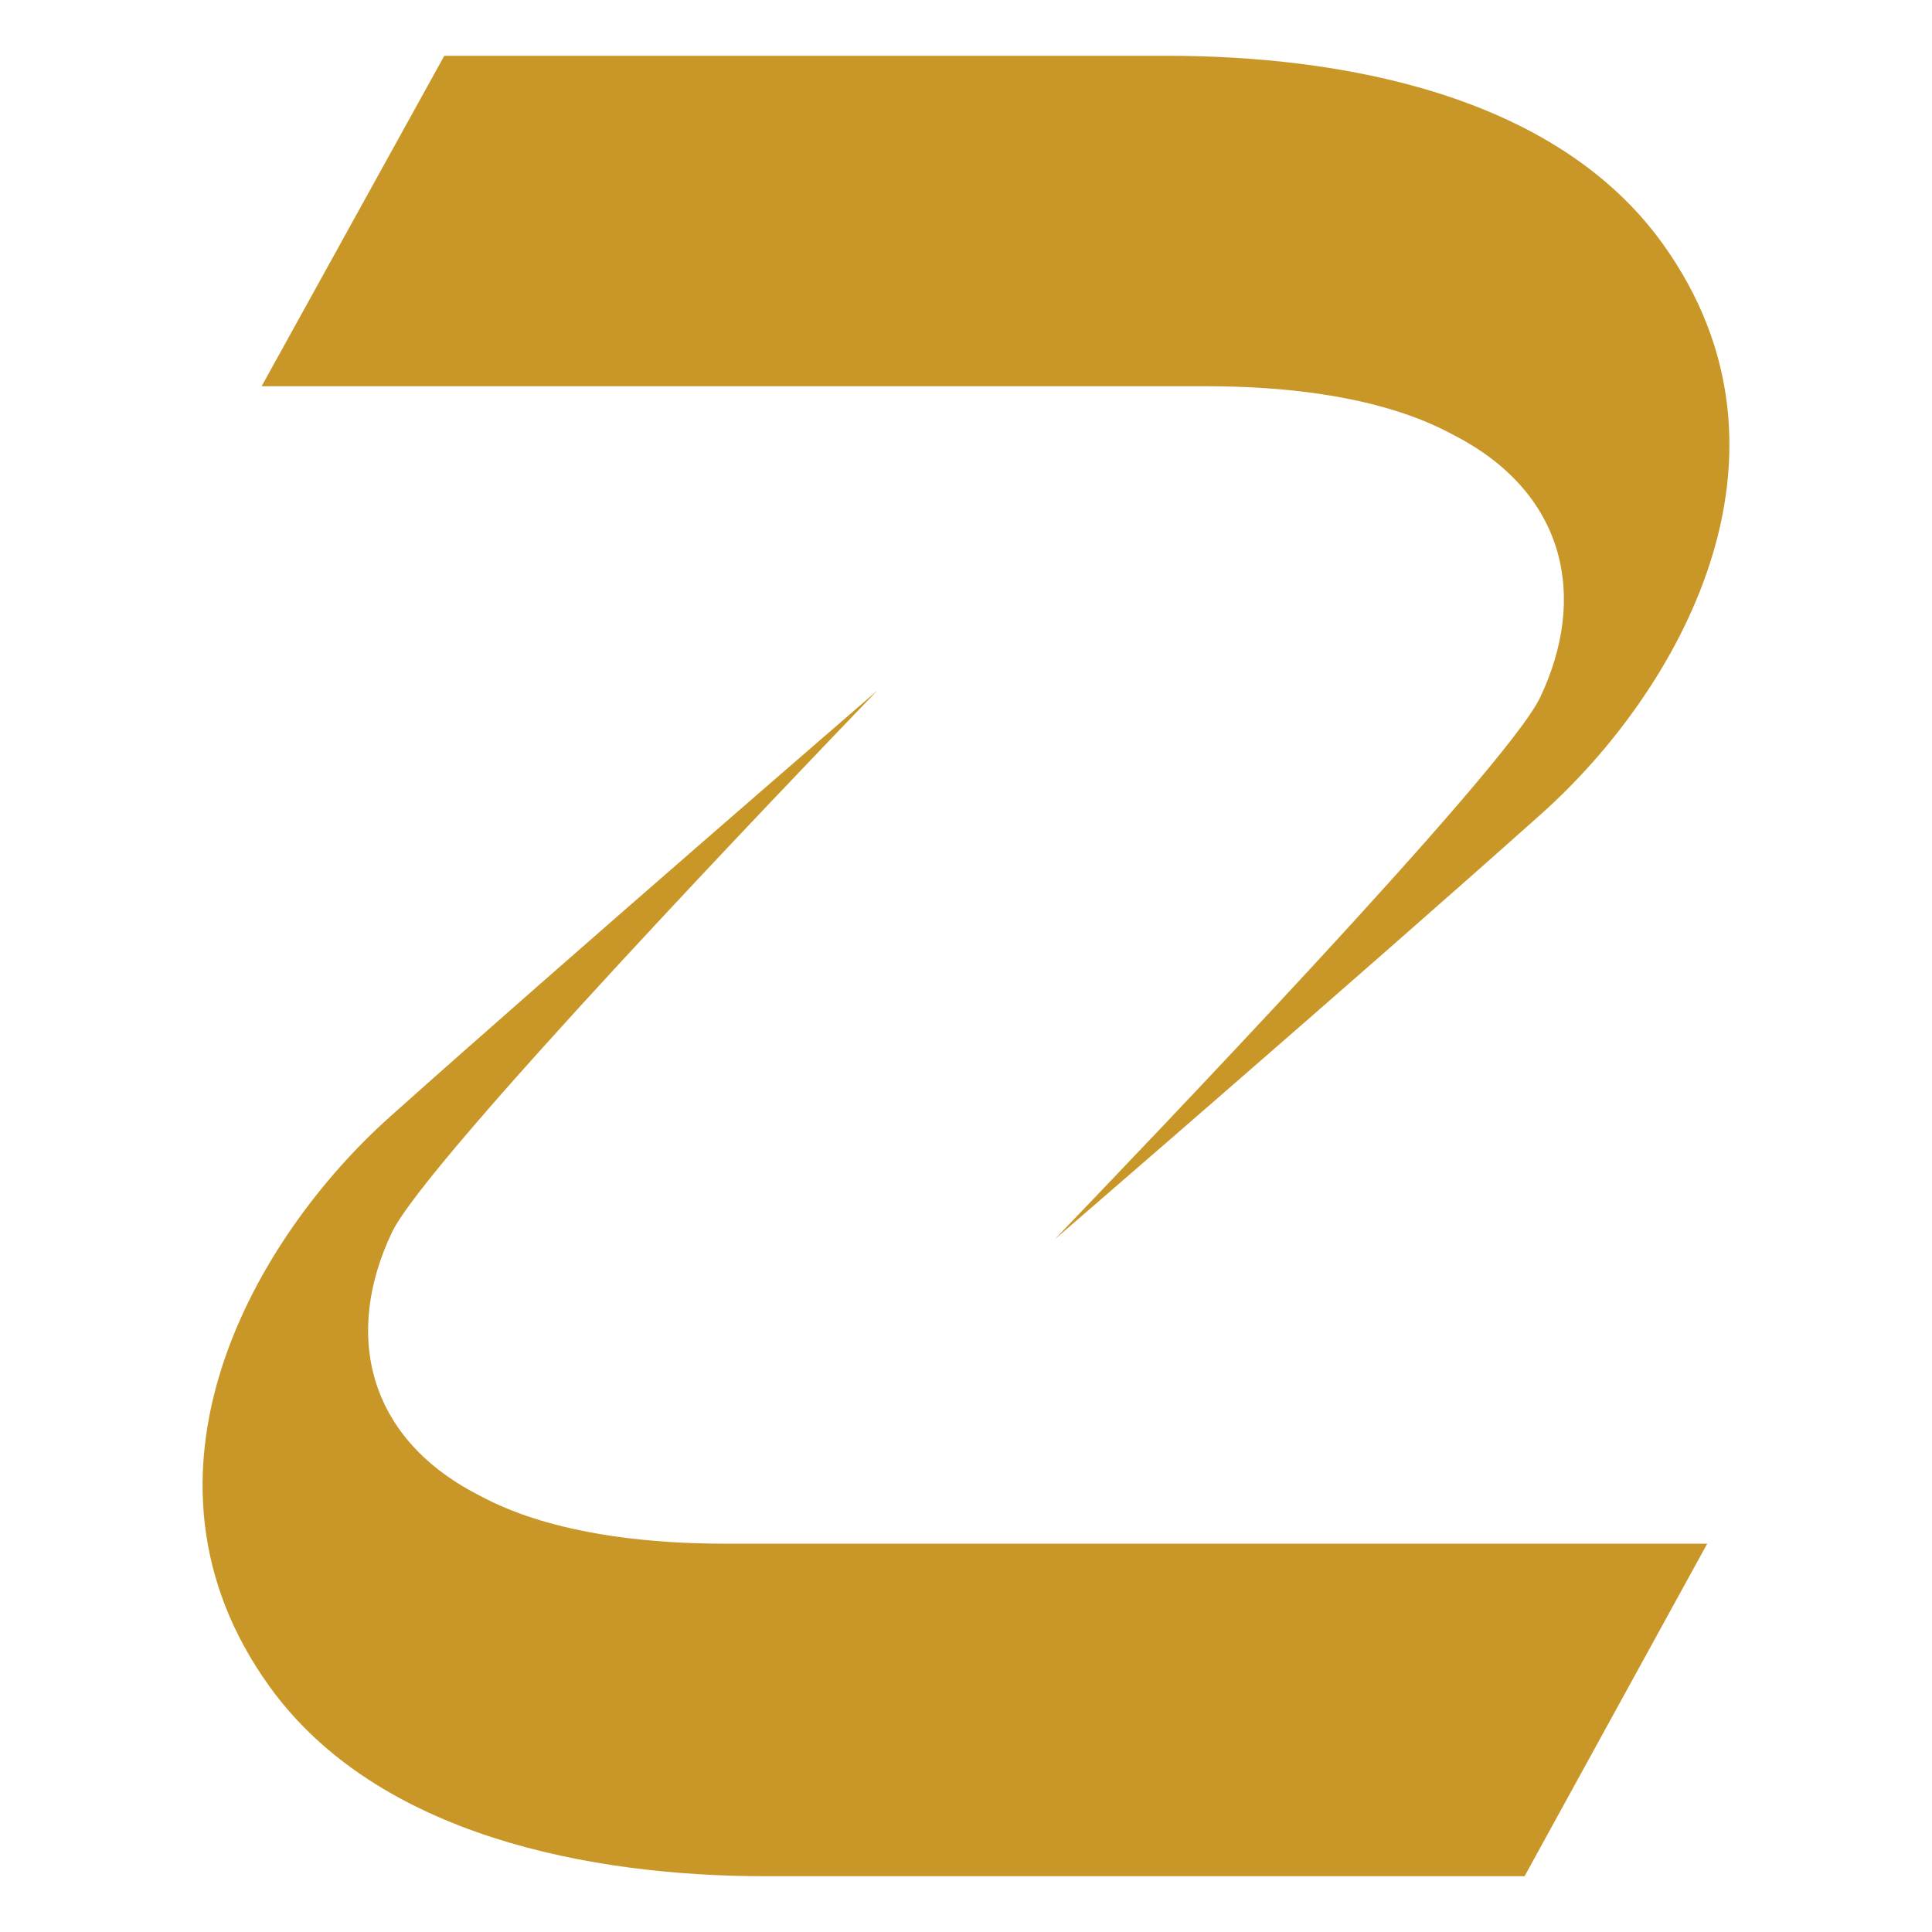
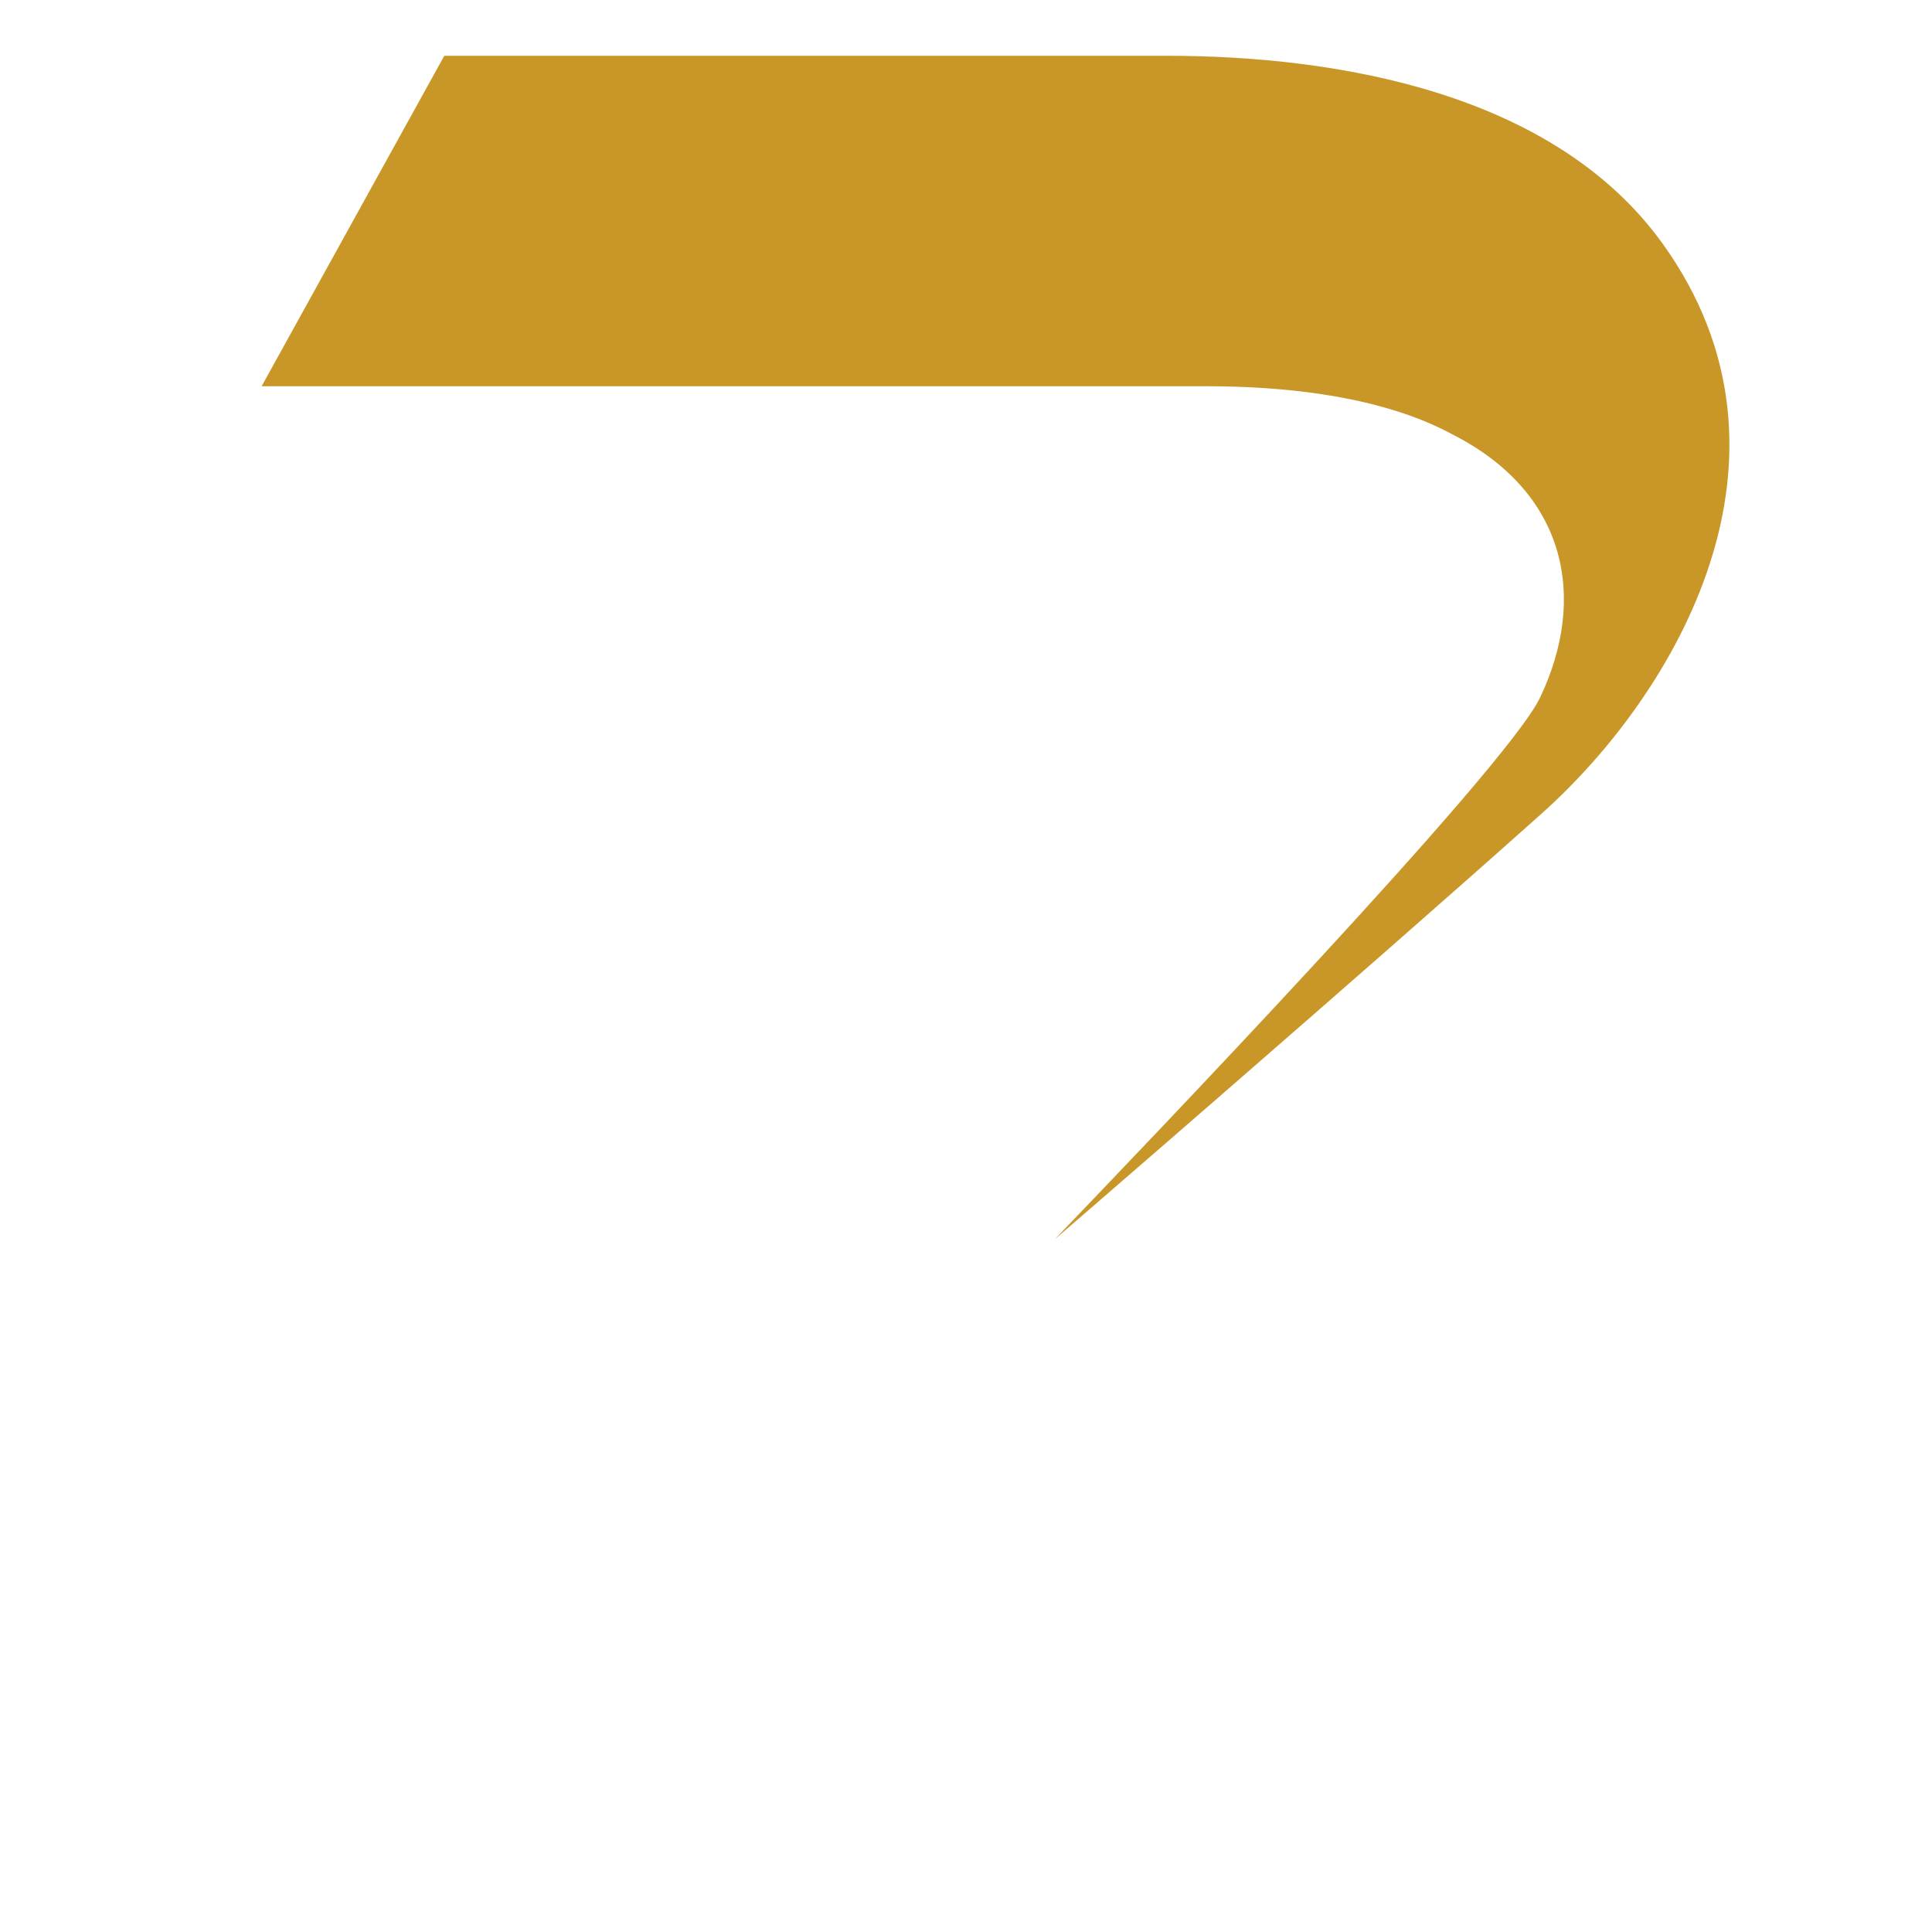
<svg xmlns="http://www.w3.org/2000/svg" data-bbox="10.066 2.772 75.868 90.456" viewBox="0 0 96 96" data-type="color">
  <g>
    <path d="M13 19.193h46.97c8.015 0 11.475 2.015 12.334 2.462 5.51 2.866 6.594 8.029 4.219 13.01-1.7 3.565-19.962 22.583-24.114 26.918 0 0 15.419-13.312 24.216-21.177 6.662-5.956 13.588-17.74 5.988-28.302-5.371-7.466-16.06-9.332-24.645-9.332H22.076l-9.077 16.421Z" fill="#c99728" data-color="1" />
-     <path d="M84.831 76.705H36.03c-8.015 0-11.475-2.015-12.334-2.462-5.51-2.866-6.594-8.029-4.219-13.01 1.7-3.565 20.013-22.664 24.114-26.918 0 0-15.419 13.313-24.216 21.177-6.662 5.956-13.588 17.74-5.988 28.302 5.371 7.467 16.06 9.434 24.645 9.434h37.723l9.076-16.523Z" fill="#c99728" data-color="1" />
  </g>
</svg>